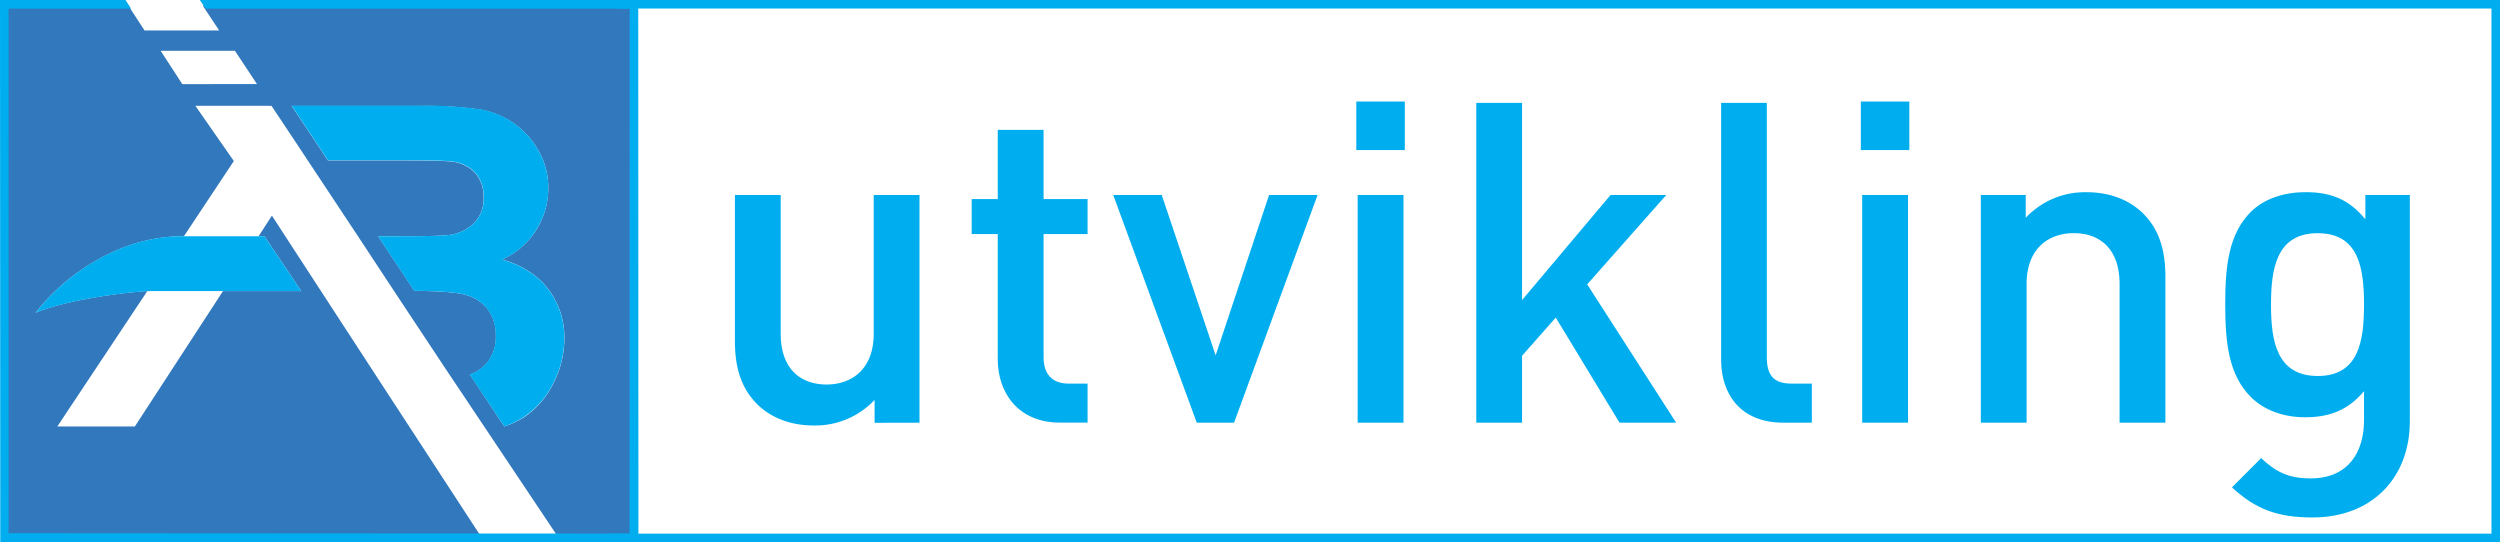
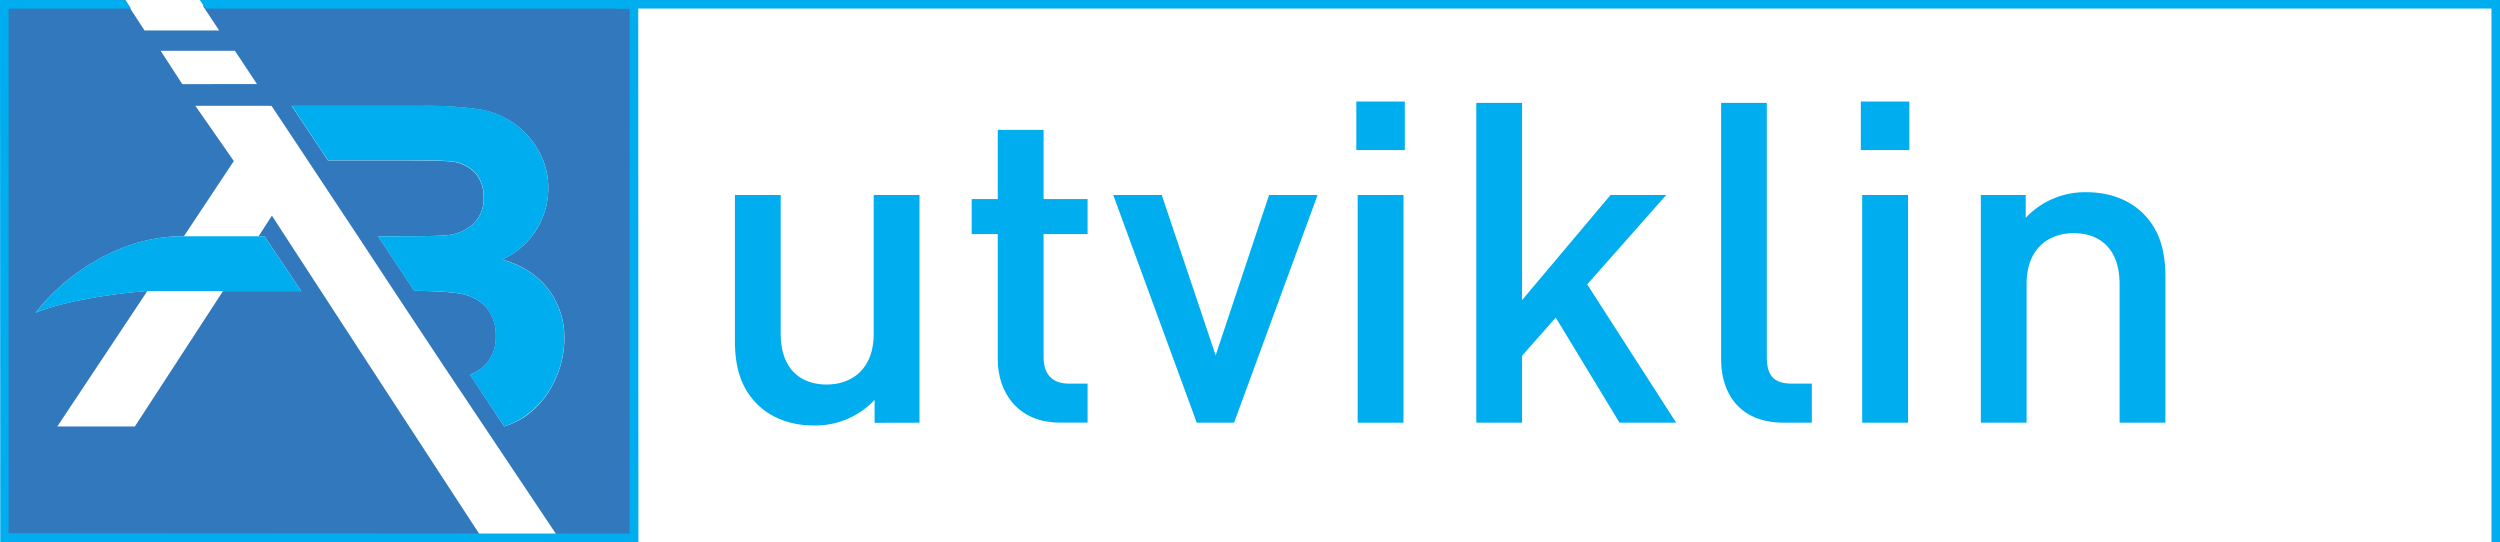
<svg xmlns="http://www.w3.org/2000/svg" viewBox="0 0 738.66 160.21">
  <g id="Layer_2" data-name="Layer 2">
    <g id="Layer_1-2" data-name="Layer 1">
      <path d="M187.34,153.12V4.33a3,3,0,0,0-3.21-2.66H59.91L64.76,9H42.7L37.94,1.67H4.52A3,3,0,0,0,1.3,4.33V155.42a2.24,2.24,0,0,0,.35,1.19v1.47H141.82l-30.15-46.23-4.62-7.09L87.49,74.71l-7.15-11L76.4,69.81h1.74L89,86H65.89L39.85,126H16.94L43.53,86c-7.65.47-24.19,2.67-33,6.41a61.35,61.35,0,0,1,22.93-18,49.7,49.7,0,0,1,18.73-4.58h2.13L69.09,47.58,57.73,31.27h22l.12.18.13-.18h.24l7.32,11,3.37,5.1,14.85,22.41L116.4,85.94h0l16.39,24.74.68,1,31,46.36h22.93v-5ZM53.86,24.86,47.46,15H69.41l6.51,9.83ZM163.64,113a25.84,25.84,0,0,1-8.4,10A24,24,0,0,1,149,126l-9.49-14.32-.69-1a11.69,11.69,0,0,0,4.93-3.29,11.9,11.9,0,0,0,2.75-8.23,12.67,12.67,0,0,0-2.12-7.41,12,12,0,0,0-6.12-4.42q-3.76-1.32-15.83-1.39h0L111.73,69.81h6.19c7.63,0,12.36-.11,14.22-.33A13,13,0,0,0,140,66a10.23,10.23,0,0,0,2.88-7.57,10.67,10.67,0,0,0-2.48-7.31,11.22,11.22,0,0,0-7.38-3.4c-1.93-.23-7.51-.33-16.72-.33H96.88L93.5,42.3l-7.32-11h38.09a111.83,111.83,0,0,1,17.16,1A24.42,24.42,0,0,1,159,44.32a22,22,0,0,1,3,11.34,23.05,23.05,0,0,1-13.62,21q8.85,2.57,13.62,8.79a23.33,23.33,0,0,1,4.75,14.6A28.85,28.85,0,0,1,163.64,113Z" style="fill: #3278bd" />
      <polygon points="59.79 37.4 59.62 37.66 59.97 37.66 59.79 37.4" style="fill: #3278bd" />
      <polygon points="42.7 7.41 38.76 2.94 2.57 2.94 2.57 160.21 186.07 160.21 186.07 2.94 60.75 2.94 64.76 7.41 42.7 7.41" style="fill: none" />
      <rect x="400.74" y="30" width="14.33" height="14.34" style="fill: #00aeef" />
      <rect x="549.81" y="30" width="14.33" height="14.34" style="fill: #00aeef" />
      <g>
        <path d="M271.68,124.89V57.61H258.15v41c0,10.35-6.37,15-13.94,15s-13.54-4.51-13.54-15v-41H217.14v43c0,7.56,1.59,13.93,6.77,19,4,3.85,9.68,6.11,16.58,6.11a24.07,24.07,0,0,0,17.92-7.56v6.76Z" style="fill: #00aeef" />
        <path d="M321.34,69.16V58.81h-13V38.37H294.8V58.81h-7.7V69.16h7.7v37c0,9.69,5.84,18.71,18.45,18.71h8.09V113.34h-5.57c-5,0-7.43-2.91-7.43-7.82V69.16Z" style="fill: #00aeef" />
        <polygon points="343.25 57.61 328.92 57.61 353.6 124.89 364.62 124.89 389.3 57.61 374.97 57.61 359.18 104.99 343.25 57.61" style="fill: #00aeef" />
        <rect x="401.14" y="57.61" width="13.54" height="67.28" style="fill: #00aeef" />
        <polygon points="436.19 30.4 436.19 124.89 449.71 124.89 449.71 105.12 459.67 93.84 478.51 124.89 495.24 124.89 468.96 84.02 492.32 57.61 475.86 57.61 449.71 88.66 449.71 30.4 436.19 30.4" style="fill: #00aeef" />
        <path d="M508.53,30.4v75.91c0,10,5.57,18.58,18.45,18.58h8.35V113.34h-6c-5.45,0-7.3-2.65-7.3-7.82V30.4Z" style="fill: #00aeef" />
        <rect x="550.21" y="57.61" width="13.54" height="67.28" style="fill: #00aeef" />
        <path d="M639.8,124.89v-43c0-7.57-1.59-13.94-6.77-19-4-3.85-9.68-6.1-16.59-6.1a24,24,0,0,0-17.91,7.56V57.61H585.26v67.28h13.53v-41c0-10.35,6.37-15,13.94-15s13.53,4.51,13.53,15v41Z" style="fill: #00aeef" />
-         <path d="M682.69,141.35c-6.64,0-10.36-2-14.6-6L659.46,144c7,6.49,13.54,8.89,23.75,8.89,17.93,0,28.81-12,28.81-28.41V57.61H698.88v7.17c-5-6.1-10.49-8-17.65-8-6.77,0-12.48,2.12-16.2,5.83-6.5,6.51-7.56,15.93-7.56,27.34s1.06,20.84,7.56,27.34c3.72,3.71,9.29,6,16.07,6s12.47-1.86,17.38-7.7v8.63C698.48,133.25,694.09,141.35,682.69,141.35Zm2.12-30.26C672.6,111.09,671,100.61,671,90s1.6-21.1,13.81-21.1S698.48,79.37,698.48,90,697,111.09,684.81,111.09Z" style="fill: #00aeef" />
      </g>
      <path d="M158.28,68.15A22.51,22.51,0,0,0,162,55.66a22,22,0,0,0-3-11.34,24.42,24.42,0,0,0-17.55-12.09,111.83,111.83,0,0,0-17.16-1H86.18l7.32,11,3.38,5.1h19.46c9.21,0,14.79.1,16.72.33a11.22,11.22,0,0,1,7.38,3.4,10.67,10.67,0,0,1,2.48,7.31A10.23,10.23,0,0,1,140,66a13,13,0,0,1-7.9,3.47c-1.86.22-6.59.33-14.22.33h-6.19l10.68,16.13h0q12.06.07,15.83,1.39a12,12,0,0,1,6.12,4.42,12.67,12.67,0,0,1,2.12,7.41,11.9,11.9,0,0,1-2.75,8.23,11.69,11.69,0,0,1-4.93,3.29l.69,1L149,126a24,24,0,0,0,6.25-3.11,25.84,25.84,0,0,0,8.4-10,28.85,28.85,0,0,0,3.07-12.87A23.33,23.33,0,0,0,162,85.48q-4.77-6.23-13.62-8.79A22.71,22.71,0,0,0,158.28,68.15Z" style="fill: #00aeef" />
      <path d="M10.52,92.44c8.82-3.74,25.36-5.94,33-6.41L44.88,86H89L78.14,69.81h-26a49.7,49.7,0,0,0-18.73,4.58A61.35,61.35,0,0,0,10.52,92.44Z" style="fill: #00aeef" />
      <polyline points="186.01 157.66 186.04 2.54 60.72 2.54 59.88 1.27 59.04 0 188.58 0 188.63 160.2 0.08 160.21 0 0 37.08 0 37.91 1.27 38.73 2.54 2.54 2.54 2.54 157.54" style="fill: #00aeef" />
      <rect x="736.14" y="0.02" width="2.52" height="160.17" style="fill: #00aeef" />
      <rect x="181.7" width="556.95" height="2.52" style="fill: #00aeef" />
-       <rect x="180.21" y="157.67" width="556.89" height="2.52" style="fill: #00aeef" />
    </g>
  </g>
</svg>